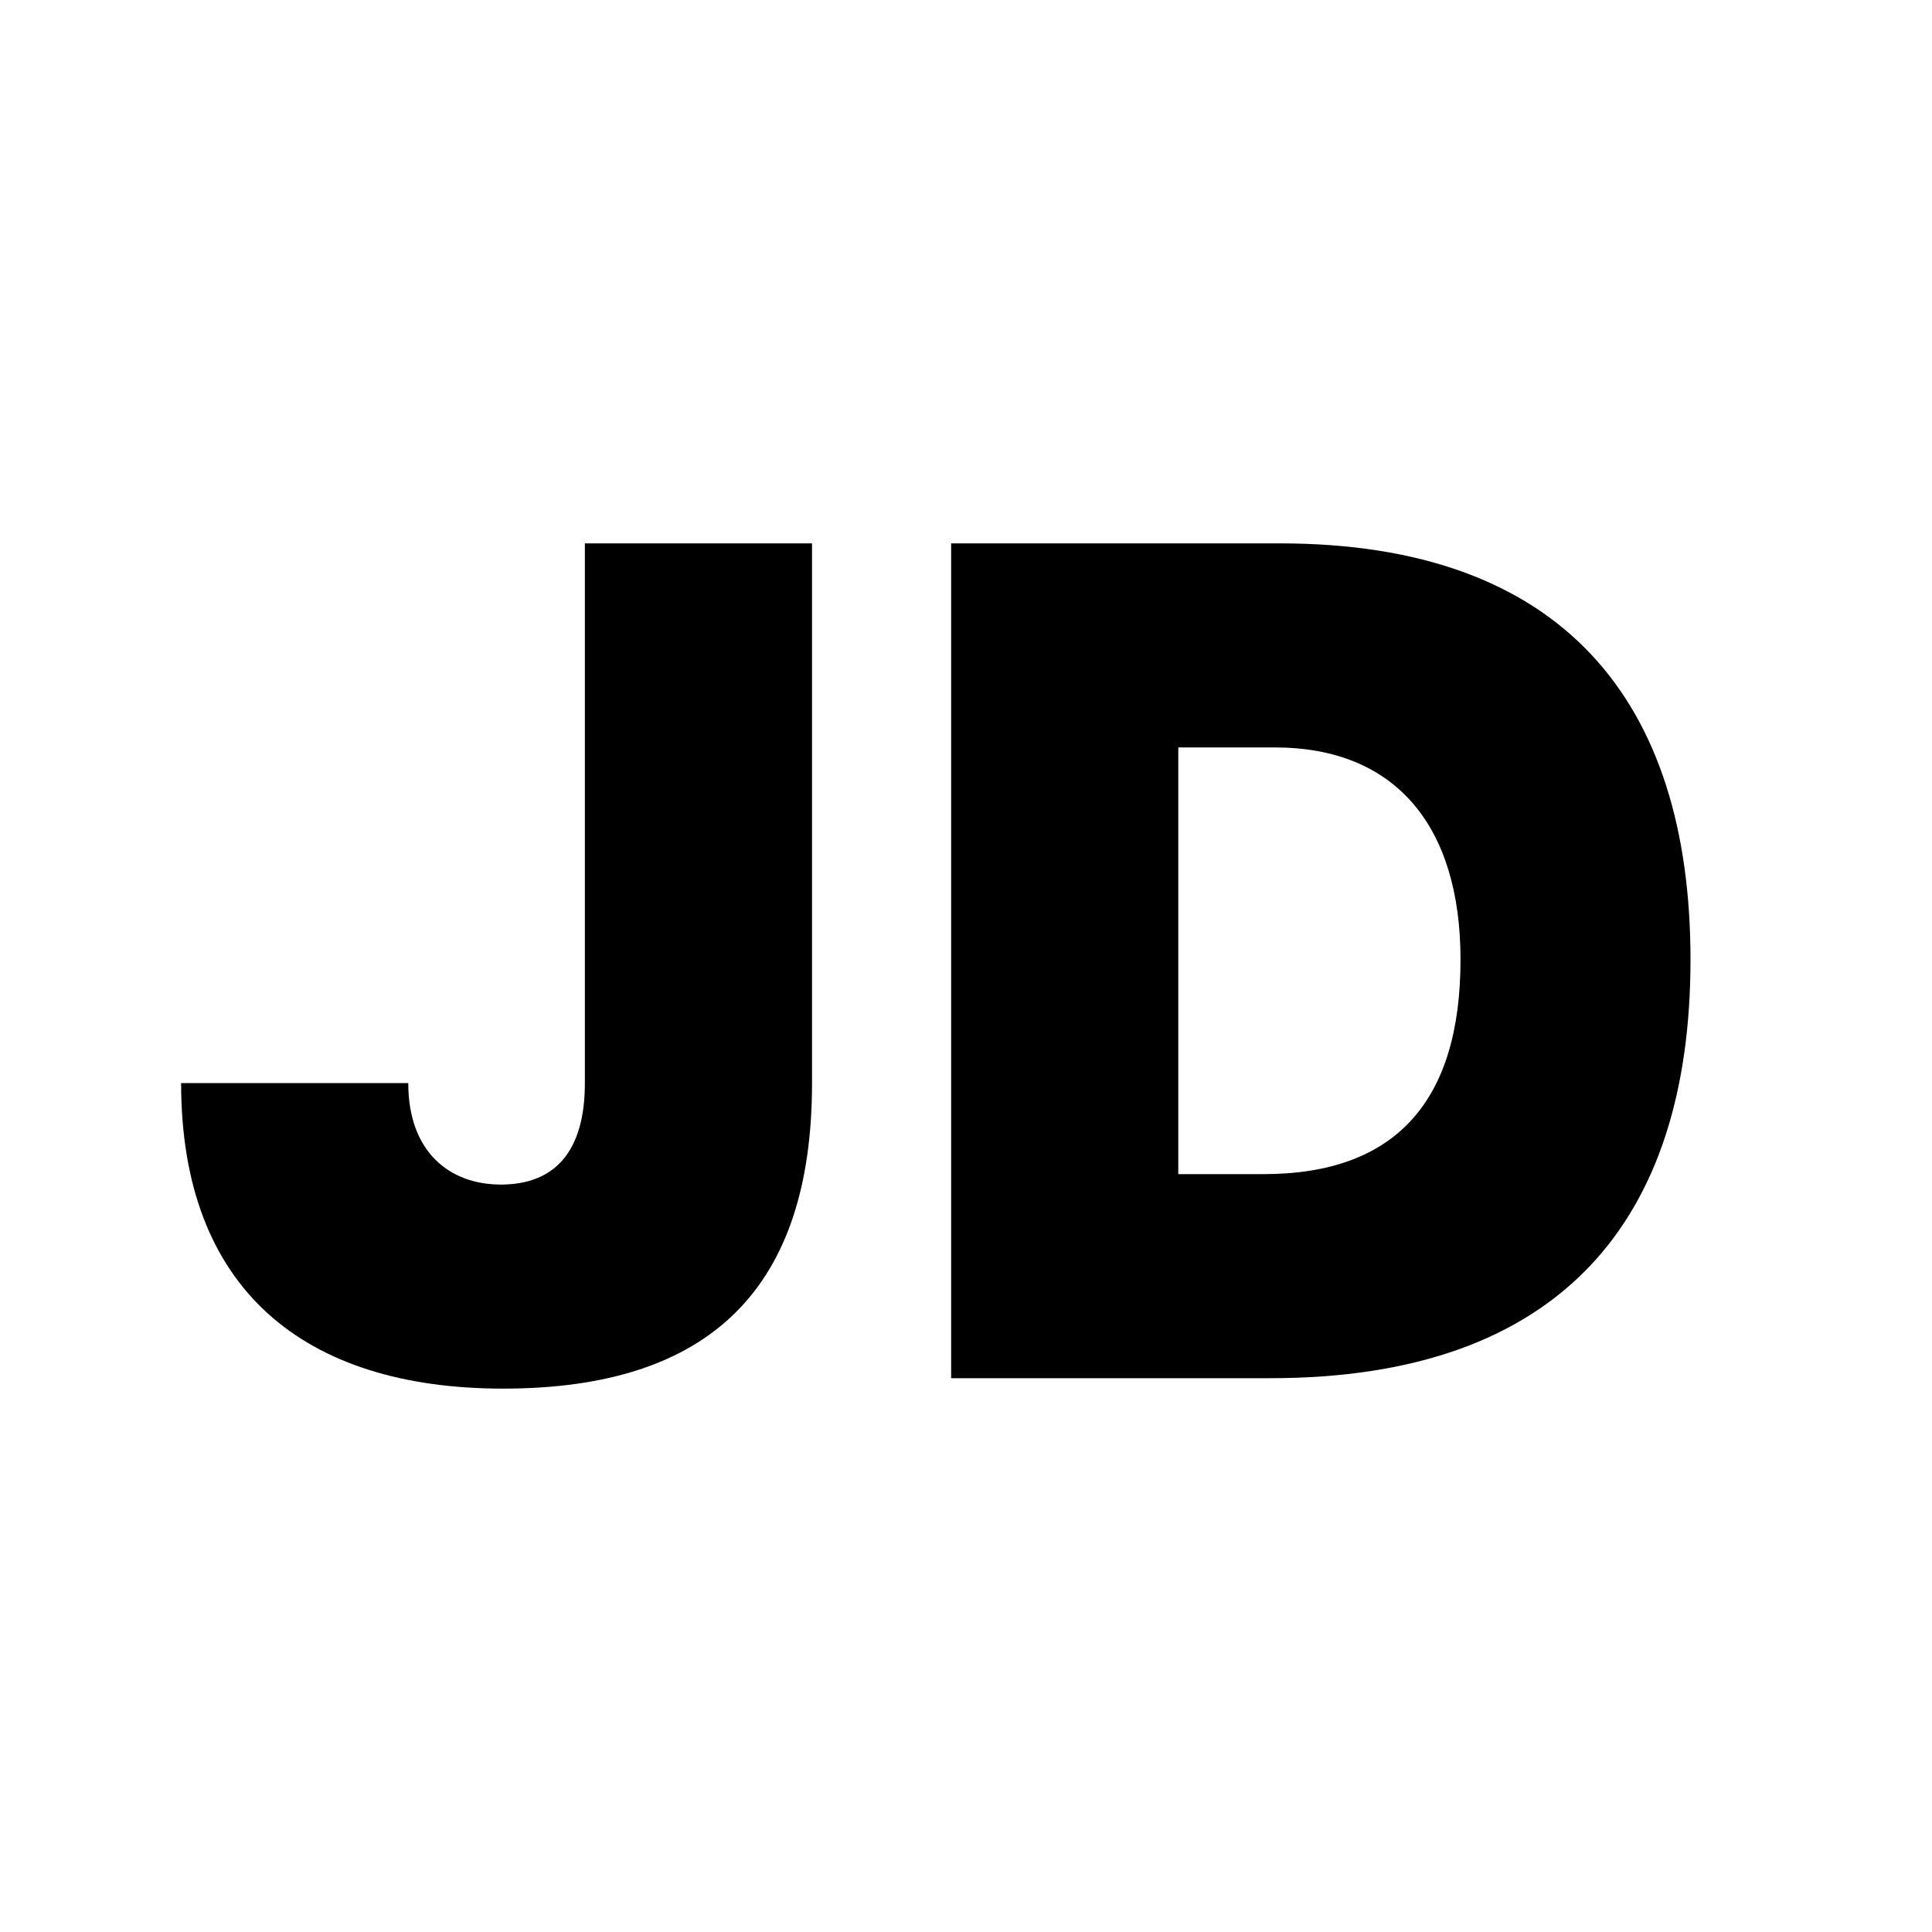
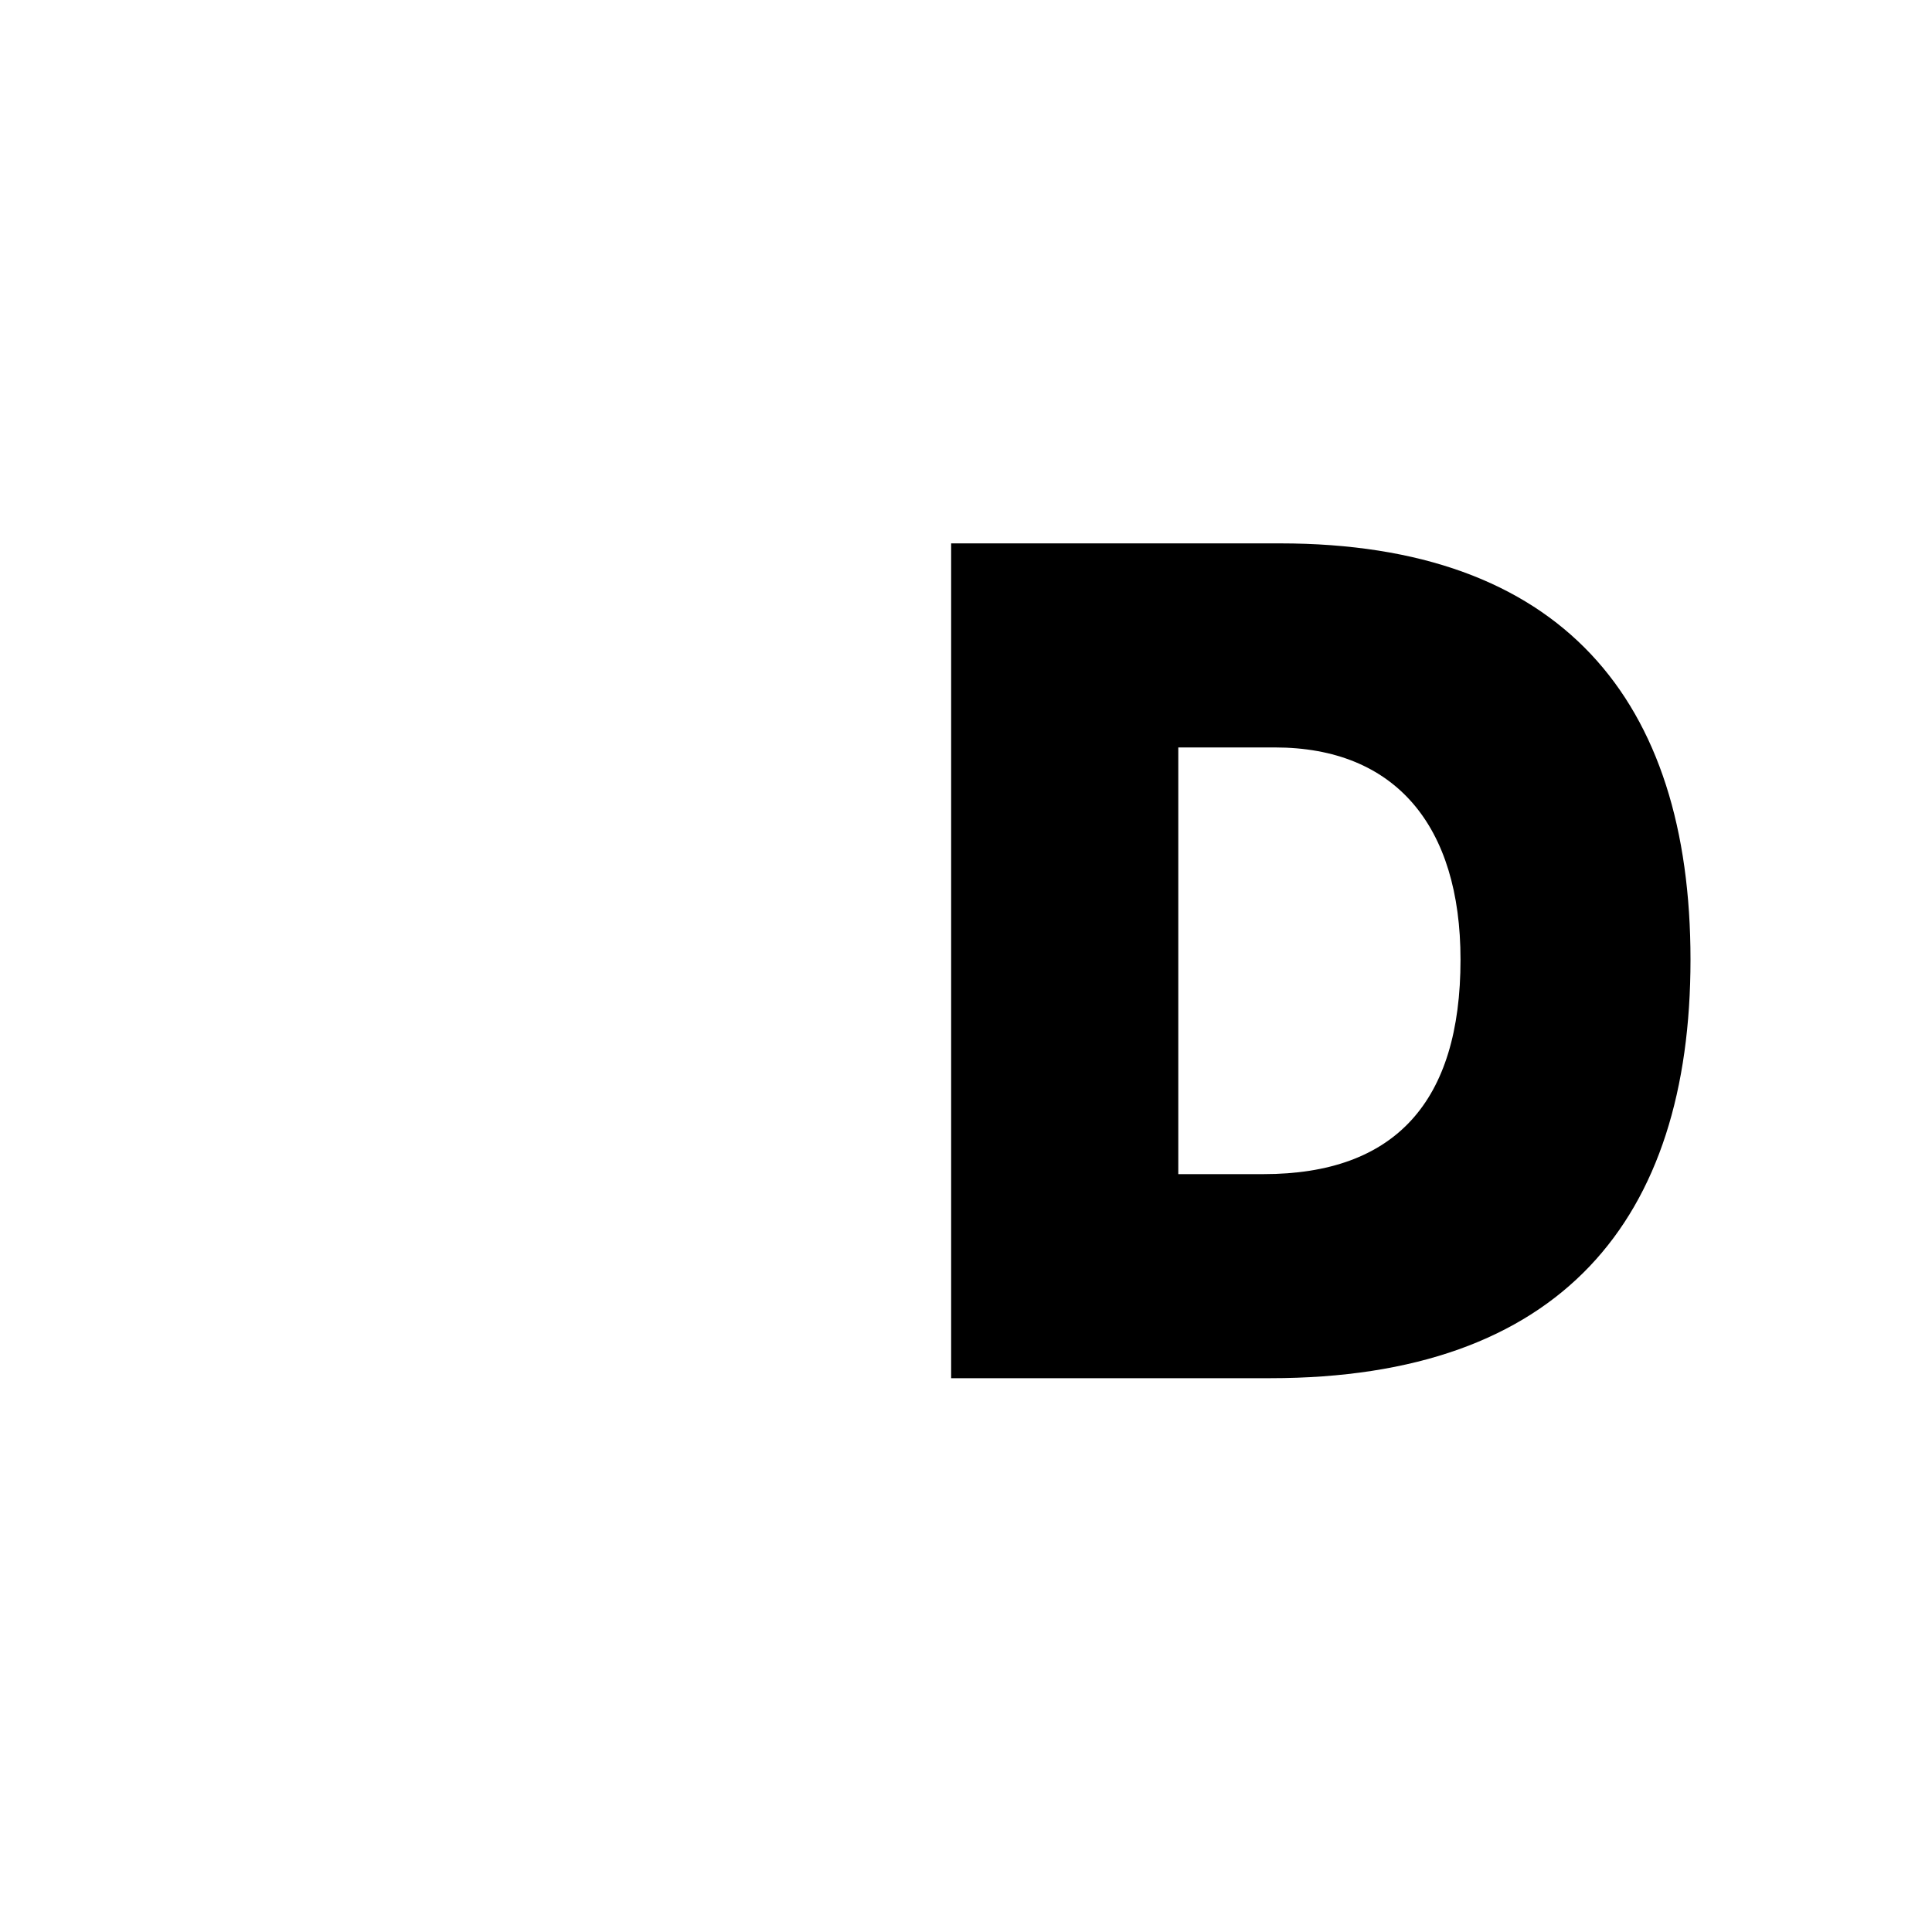
<svg xmlns="http://www.w3.org/2000/svg" width="310" height="310" viewBox="0 0 310 310" fill="none">
  <rect width="310" height="310" fill="white" />
-   <path d="M80.725 222.812C114.165 222.812 130.293 206.534 130.293 173.79V87.188H93.846V173.79C93.846 184.674 89.108 190.069 80.361 190.069C72.161 190.069 65.509 184.86 65.509 173.79H29.062C29.062 206.906 48.835 222.812 80.725 222.812Z" fill="black" />
  <path d="M152.616 221.138H203.824C250.567 221.138 271.25 195.65 271.25 153.977C271.25 112.303 250.567 87.188 205.373 87.188H152.616V221.138ZM189.063 188.395V119.931H204.553C223.869 119.931 234.348 132.489 234.348 153.977C234.348 176.767 223.869 188.395 202.73 188.395H189.063Z" fill="black" />
</svg>